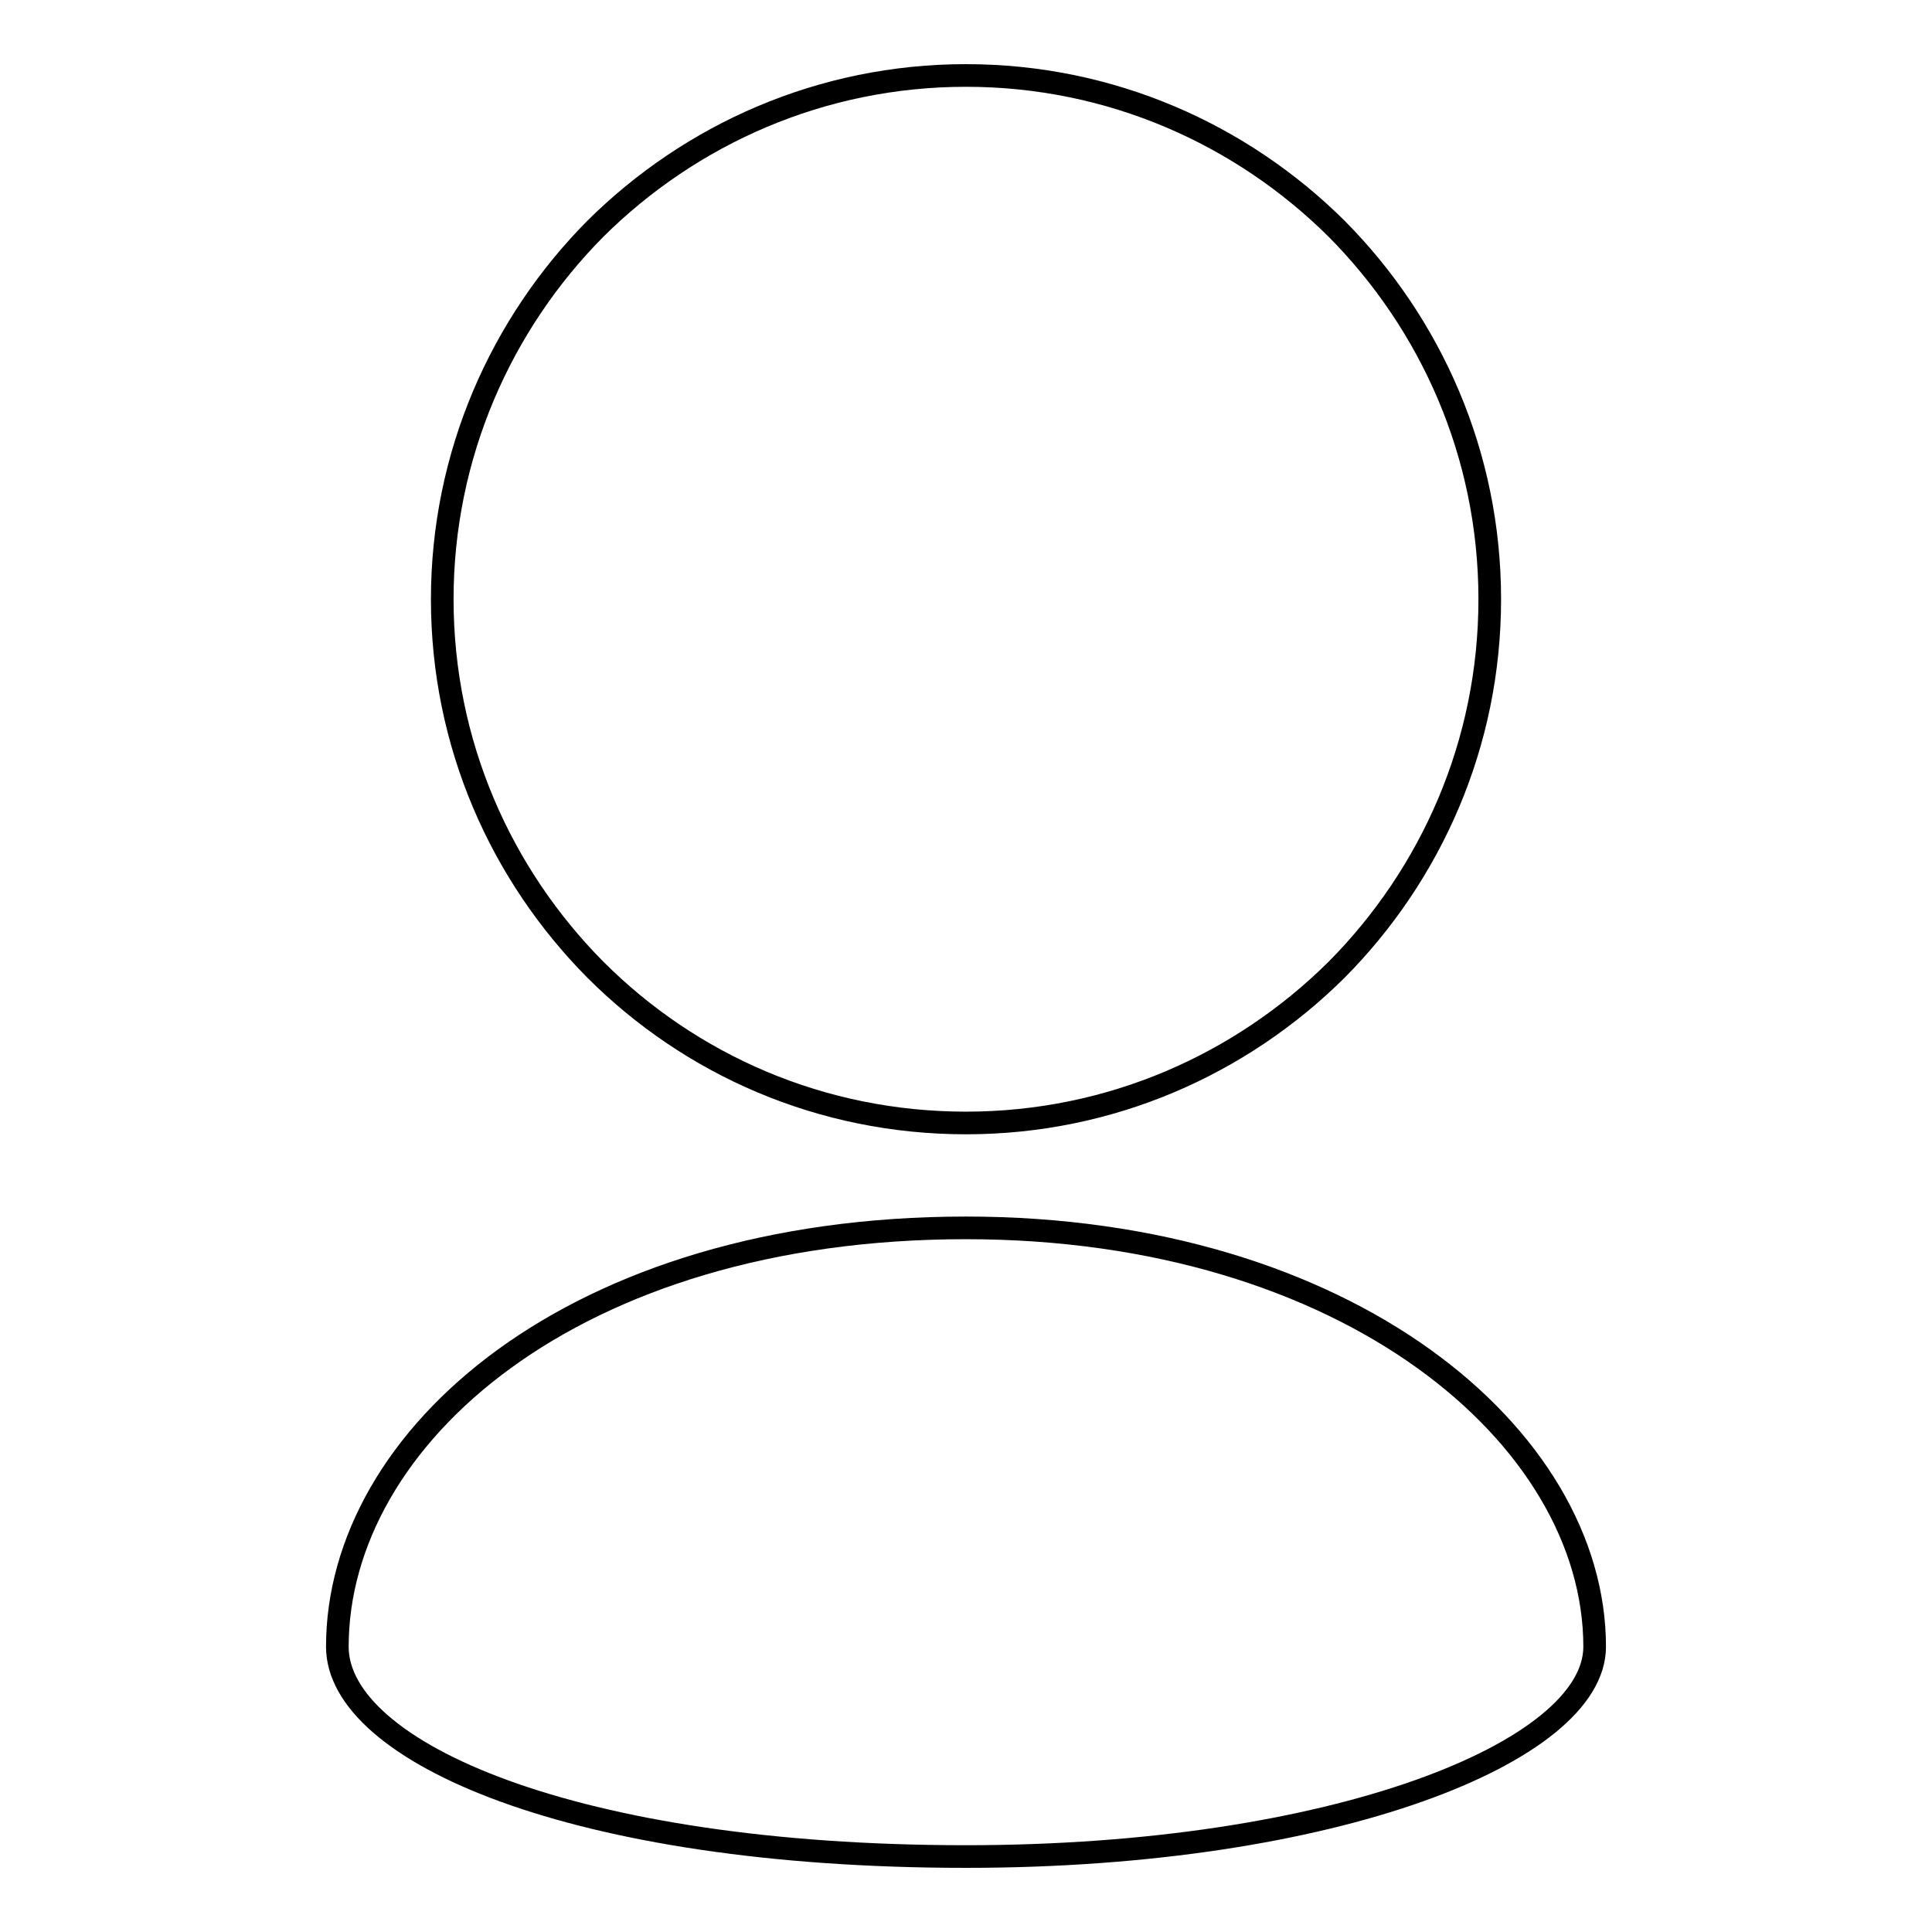
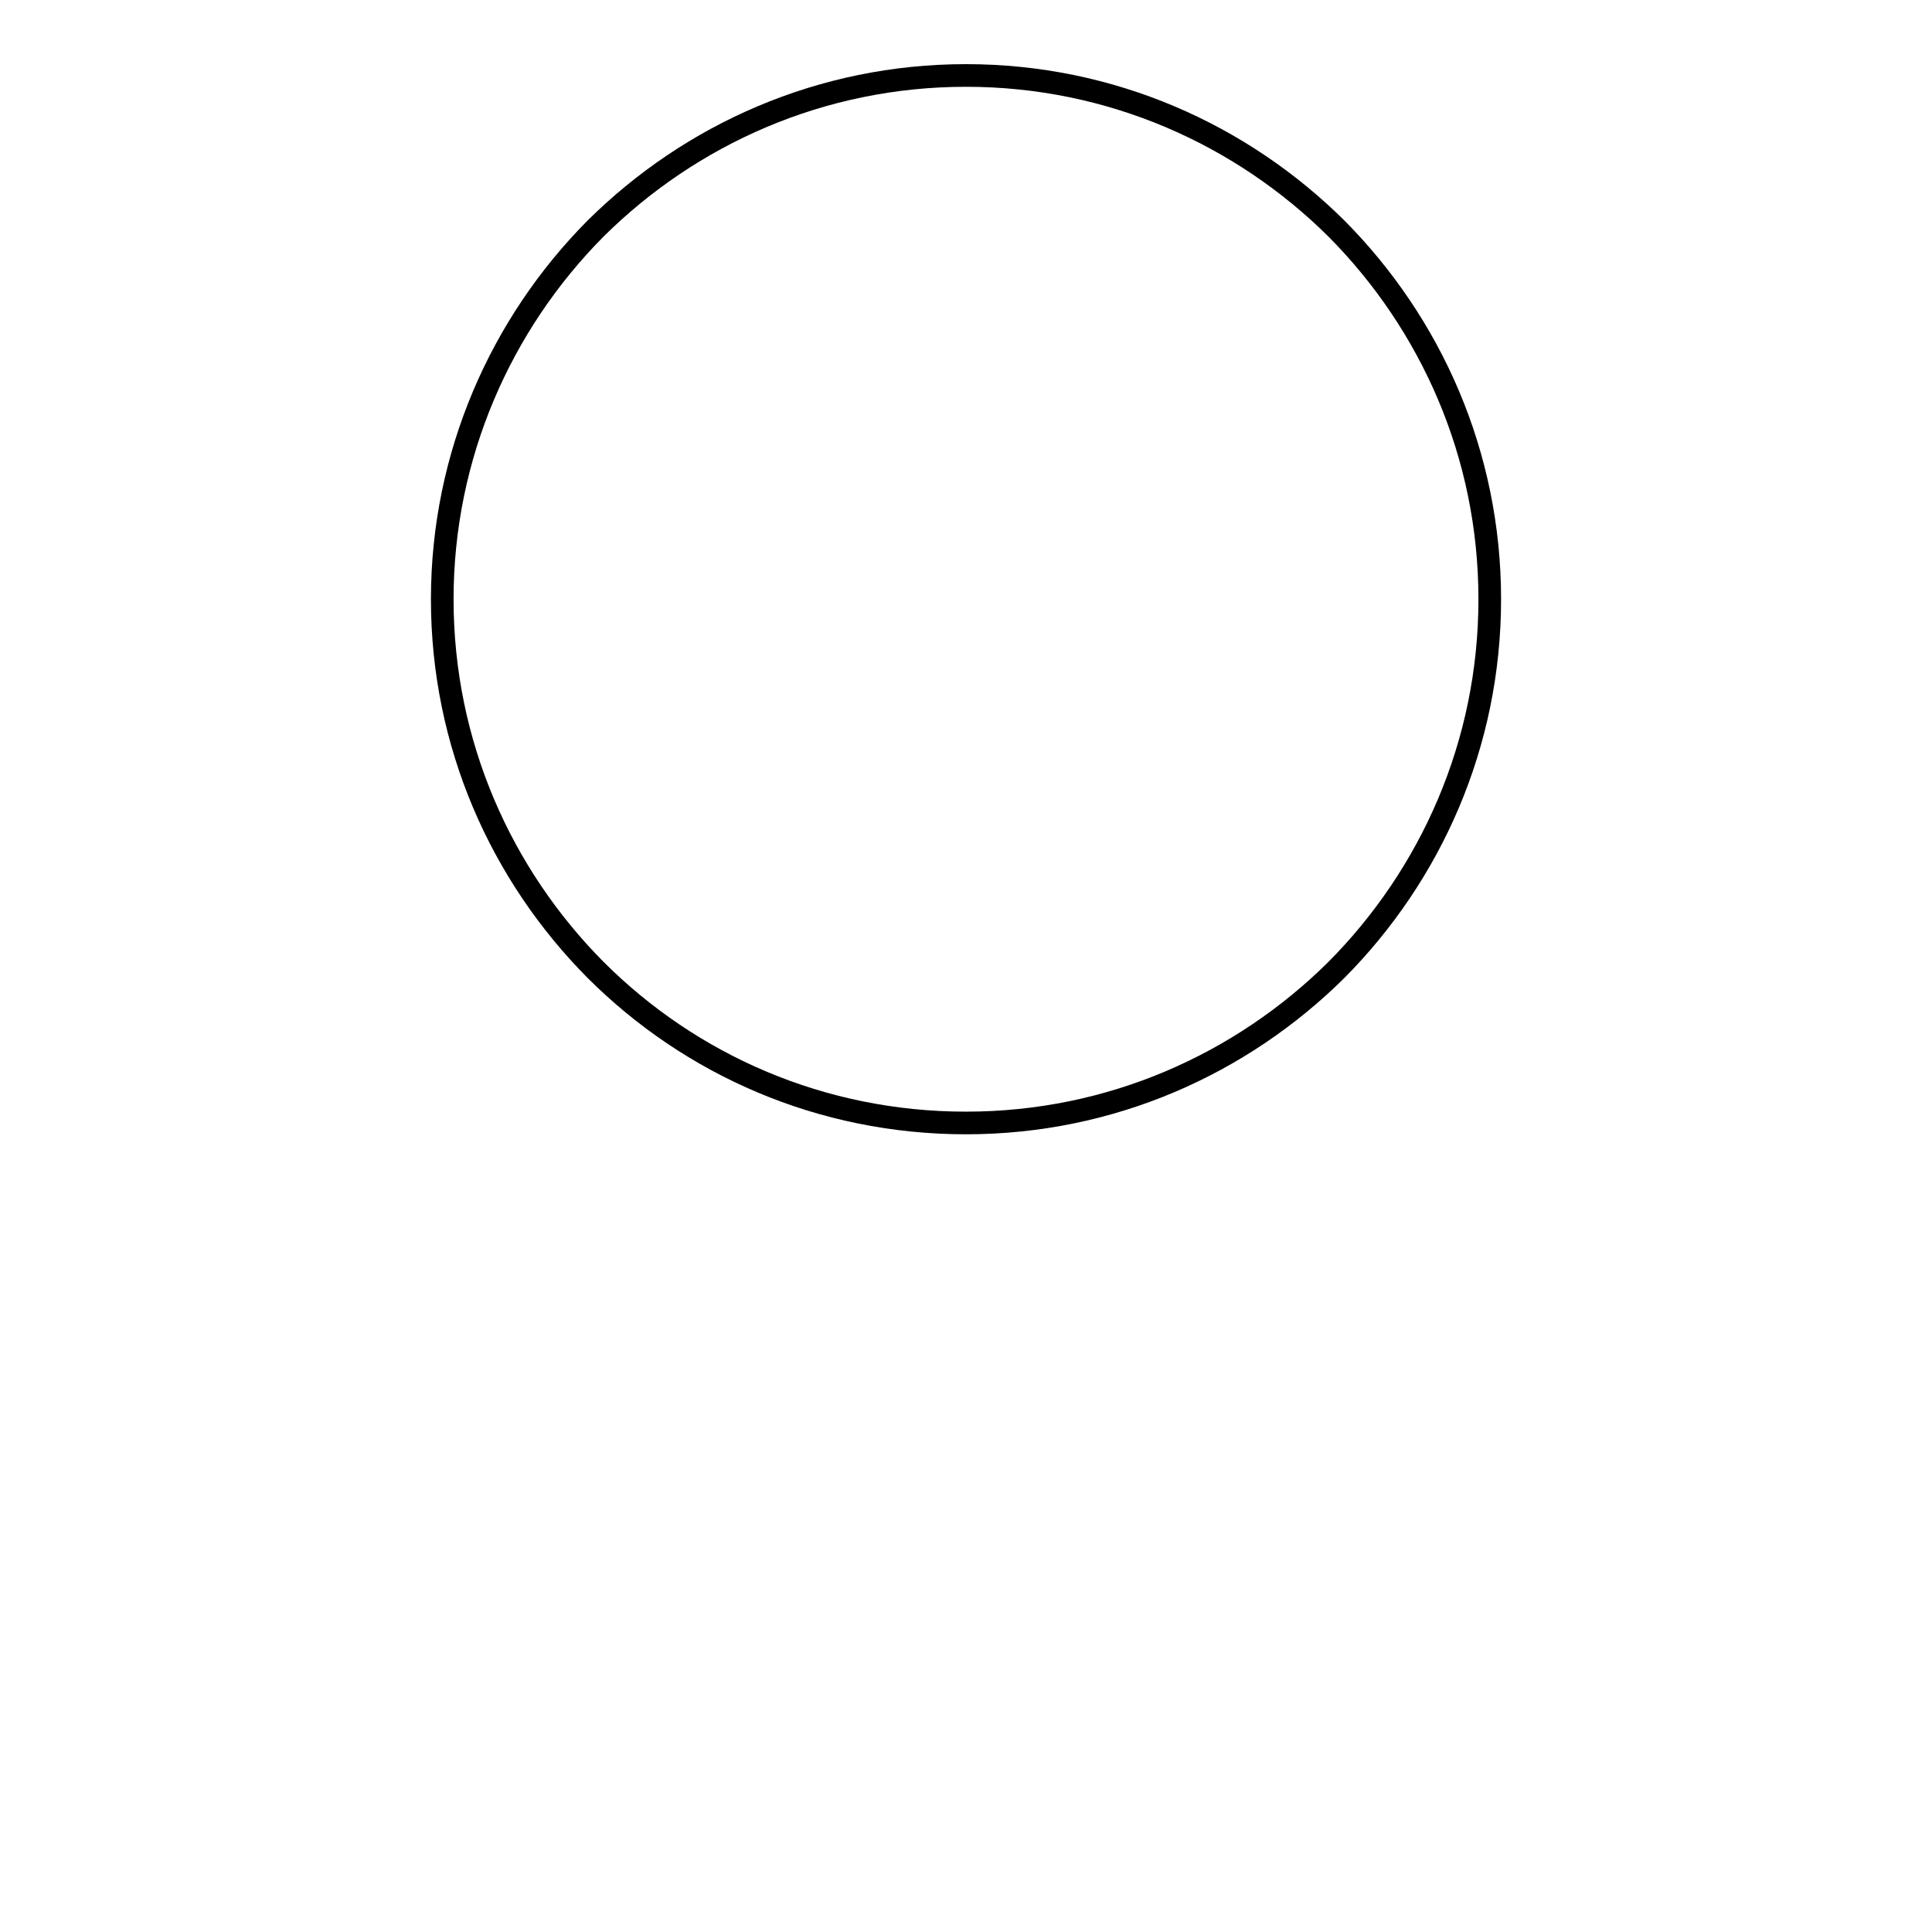
<svg xmlns="http://www.w3.org/2000/svg" version="1.1" x="0px" y="0px" viewBox="0 0 256 256" enable-background="new 0 0 256 256" xml:space="preserve">
  <g>
    <g>
      <g>
        <path stroke-width="3" fill-opacity="0" stroke="#000000" d="M197.4,79.4c0-19.2-7.8-36.5-20.3-49.1C164.5,17.8,147.2,10,128,10c-19.2,0-36.5,7.8-49.1,20.3C66.4,42.9,58.6,60.3,58.6,79.4c0,19.2,7.8,36.5,20.3,49.1c12.6,12.6,29.9,20.3,49.1,20.3c19.2,0,36.5-7.8,49.1-20.3C189.6,115.9,197.4,98.6,197.4,79.4z" />
-         <path stroke-width="3" fill-opacity="0" stroke="#000000" d="M44.7,218.2c0,13.9,31.2,27.8,83.3,27.8c48.8,0,83.3-13.9,83.3-27.8c0-27.8-32.7-55.5-83.3-55.5C75.9,162.7,44.7,190.5,44.7,218.2z" />
      </g>
      <g />
      <g />
      <g />
      <g />
      <g />
      <g />
      <g />
      <g />
      <g />
      <g />
      <g />
      <g />
      <g />
      <g />
      <g />
    </g>
  </g>
</svg>